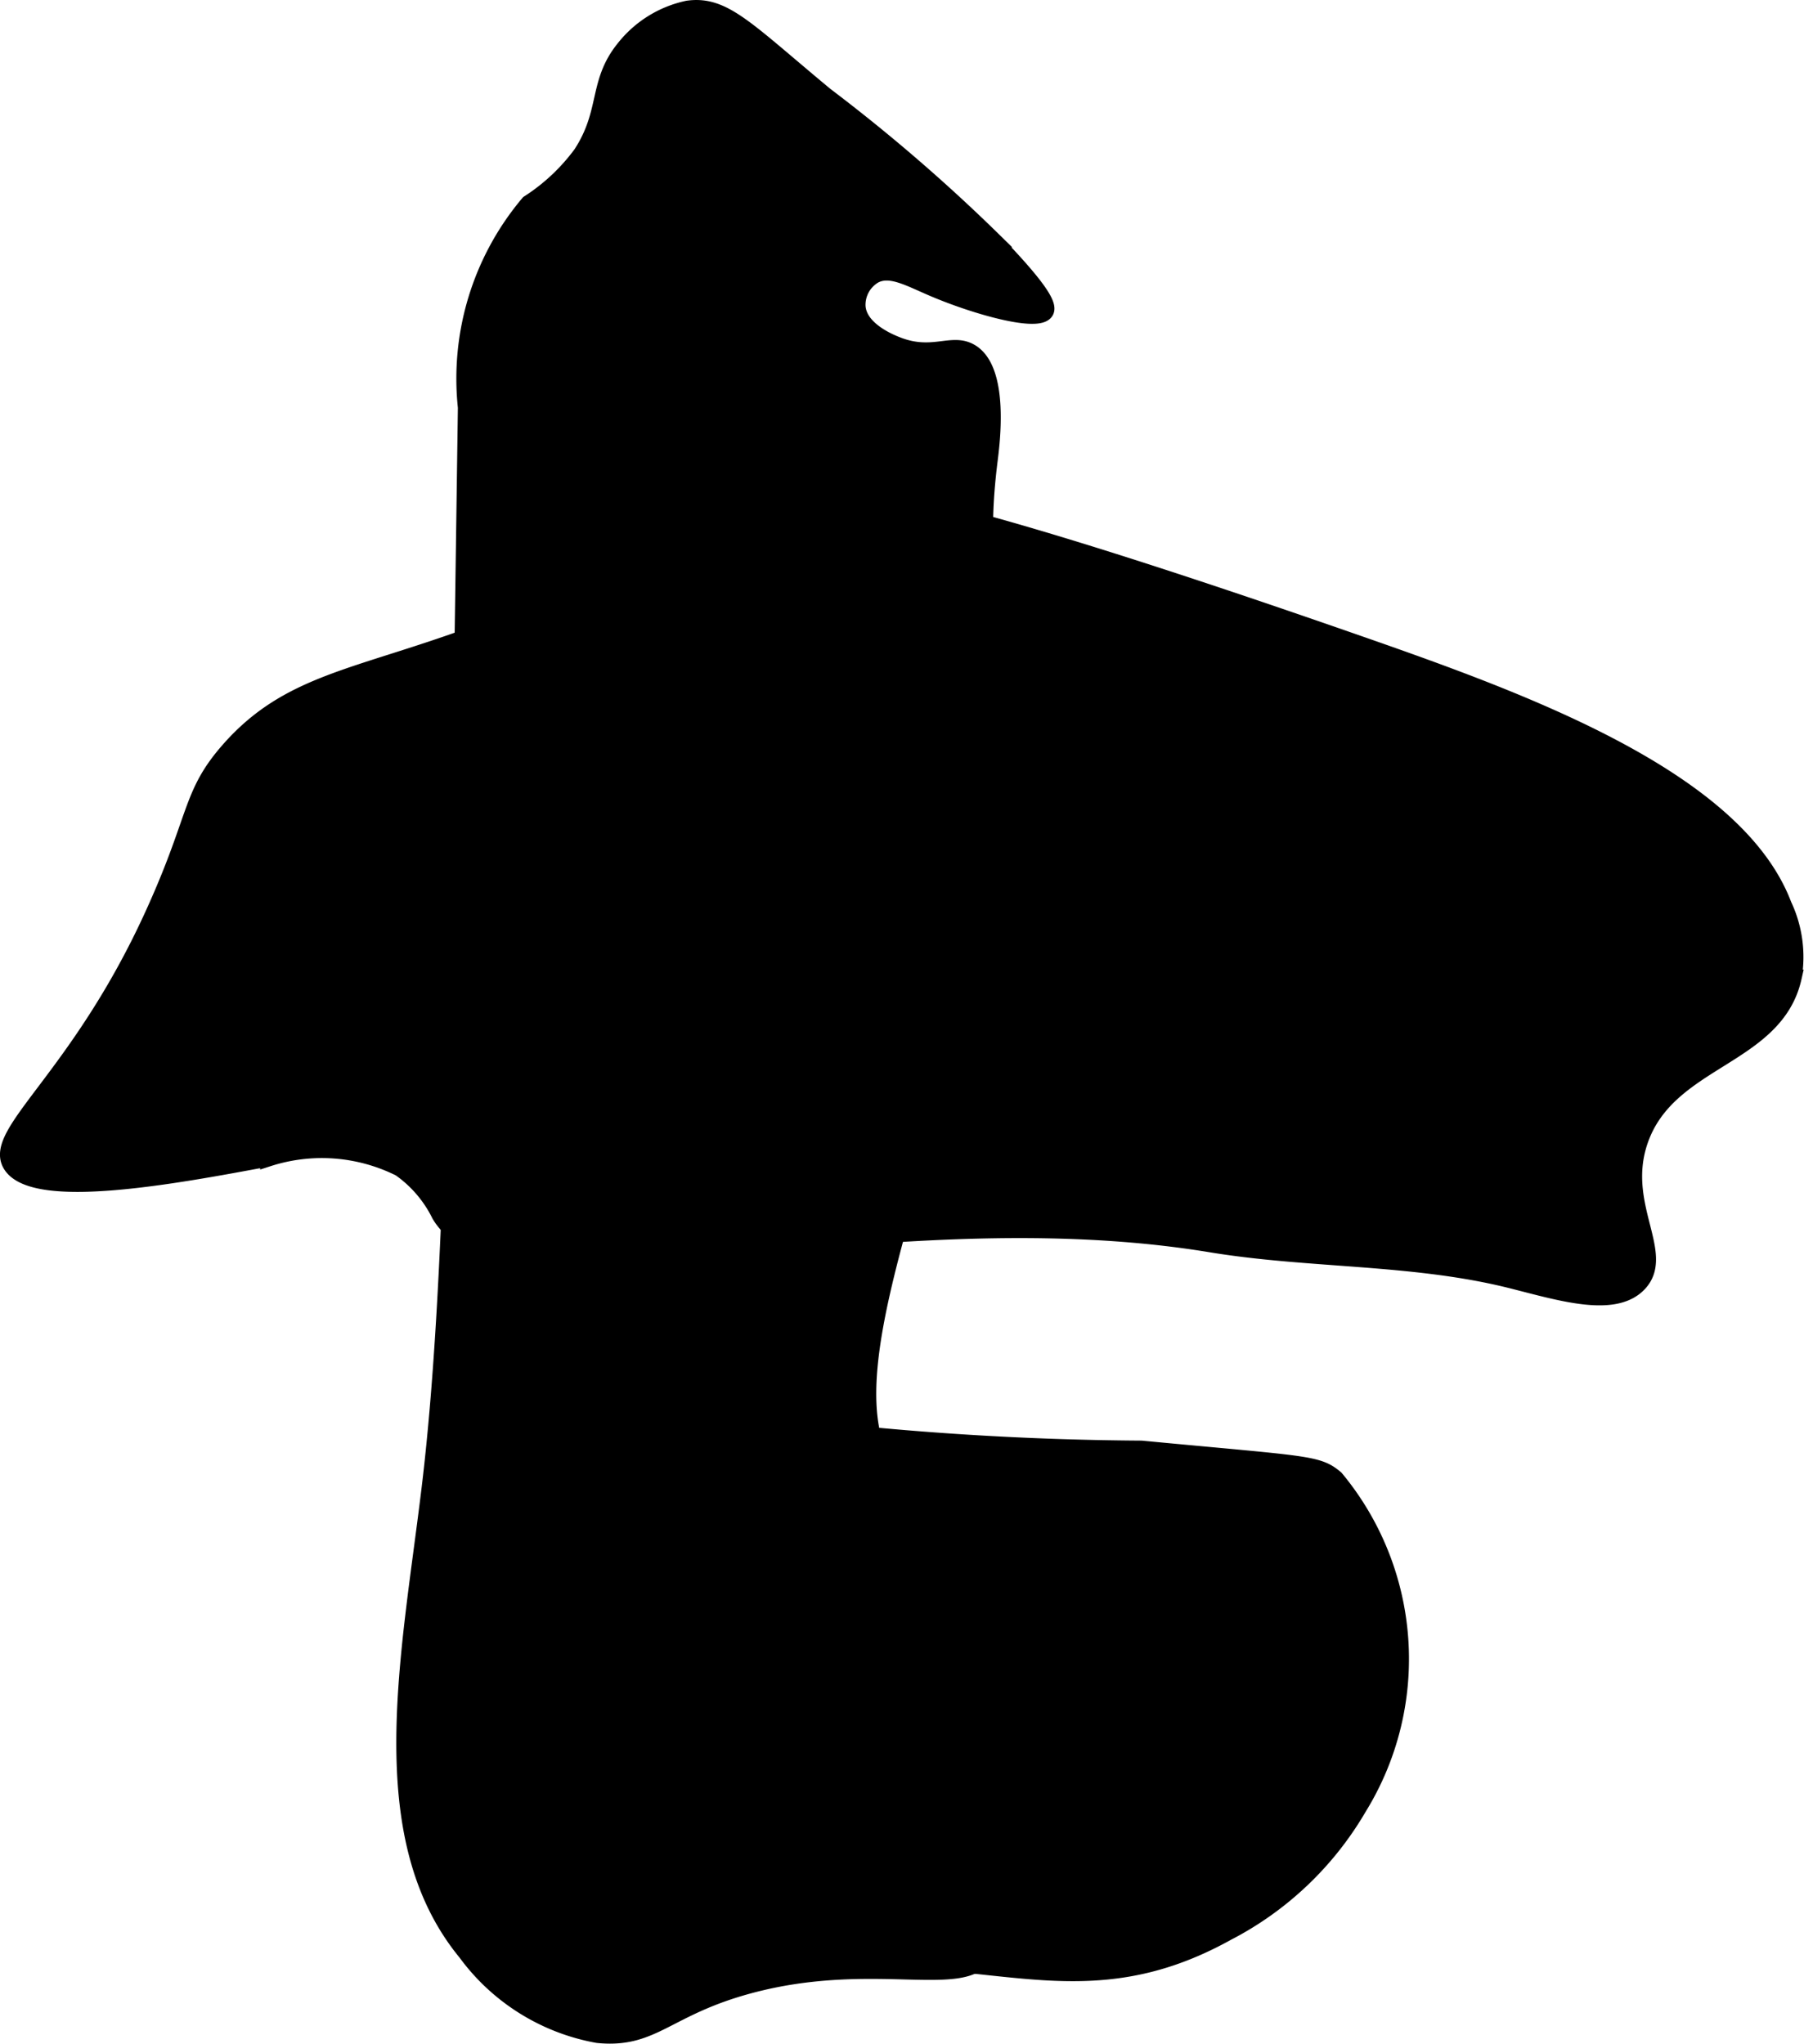
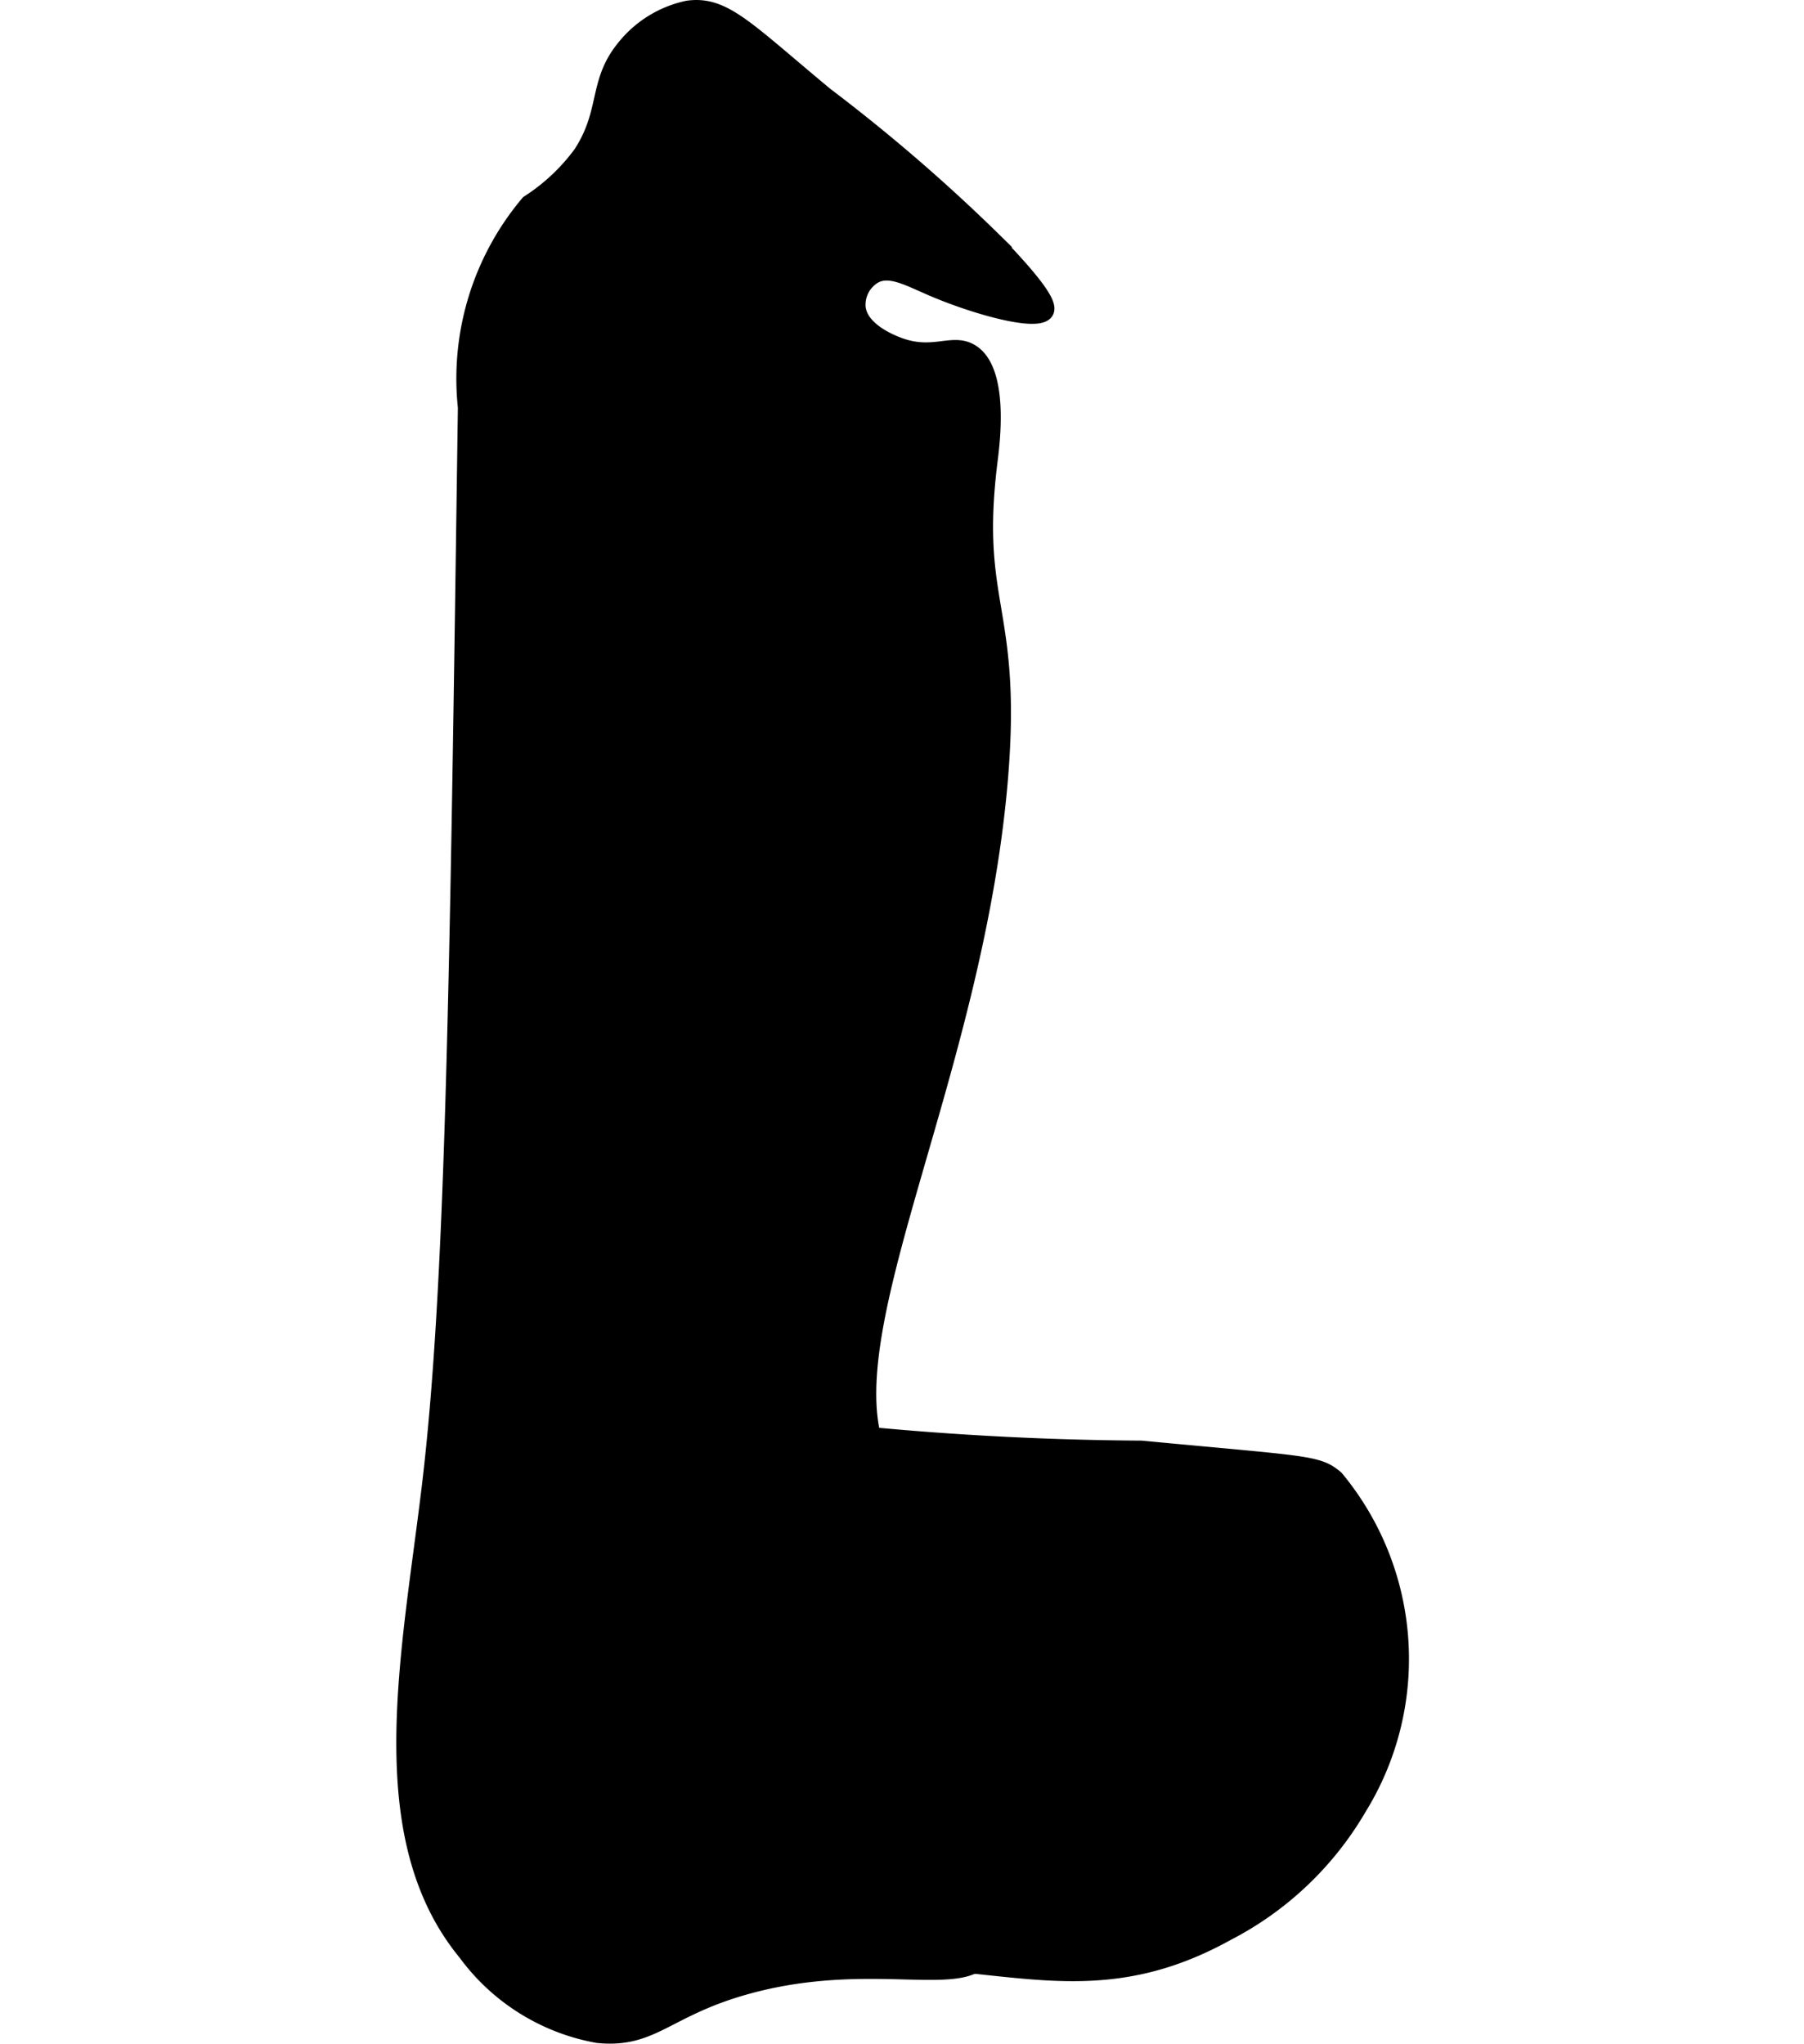
<svg xmlns="http://www.w3.org/2000/svg" version="1.1" width="6.035mm" height="6.838mm" viewBox="0 0 17.107 19.383">
  <defs>
    <style type="text/css">
      .a {
        stroke: #000;
        stroke-miterlimit: 10;
        stroke-width: 0.15px;
      }
    </style>
  </defs>
  <path class="a" d="M5.011,1.926a2.581,2.581,0,0,0-.594,1.938c-.078,5.583-.118,8.374-.344,10.25-.193,1.603-.561,3.305.344,4.406a1.985,1.985,0,0,0,1.25.781c.532.054.648-.256,1.438-.469,1.187-.32,2.069.07,2.25-.312.049-.104.012-.215-.062-.438-.285-.851-.877-.959-.906-1.438-.029-.479.554-.542.562-1.125.004-.302-.151-.373-.438-1.156,0,0-.091-.25-.219-.688-.343-1.179.951-3.542,1.188-6.25.146-1.673-.269-1.665-.094-3.062.019-.154.114-.866-.188-1.031-.177-.097-.358.067-.688-.062-.064-.025-.361-.142-.377-.363a.321.321,0,0,1,.158-.293c.15-.08.327.025.562.125.397.169.984.334,1.062.219.032-.046.004-.17-.5-.688A16.498,16.498,0,0,0,7.828.902C7.069.272,6.865.033,6.521.081a1.047,1.047,0,0,0-.605.377c-.265.328-.147.603-.406,1A1.878,1.878,0,0,1,5.011,1.926Z" />
  <path class="a" d="M7.319,13.506a1.049,1.049,0,0,0-.558.016,1.316,1.316,0,0,0-.638.656l-1.359,2.311a3.072,3.072,0,0,0-.298.605A1.686,1.686,0,0,0,5.333,18.977c.433.186.83.005,1.334-.145,2.377-.706,3.307.422,4.969-.5a3.083,3.083,0,0,0,1.25-1.188,2.685,2.685,0,0,0-.219-3.125c-.175-.146-.253-.13-1.844-.281A29.265,29.265,0,0,1,7.319,13.506Z" />
-   <path class="a" d="M7.073,4.708c-.962.306-.949.71-2.594,1.312-1.116.409-1.751.454-2.312,1.094-.371.423-.295.633-.719,1.562C.736,10.237-.092,10.746.104,11.051c.226.352,1.565.101,2.438-.062a1.654,1.654,0,0,1,1.25.094,1.163,1.163,0,0,1,.375.438c.601,1.018,4.102-.247,7.312.281.946.156,1.926.109,2.855.343.461.116.973.277,1.207.032.272-.285-.194-.741.009-1.349.263-.789,1.287-.785,1.46-1.557a1.153,1.153,0,0,0-.094-.688c-.454-1.2-2.465-1.933-4-2.469C8.197,4.466,7.585,4.545,7.073,4.708Z" />
</svg>